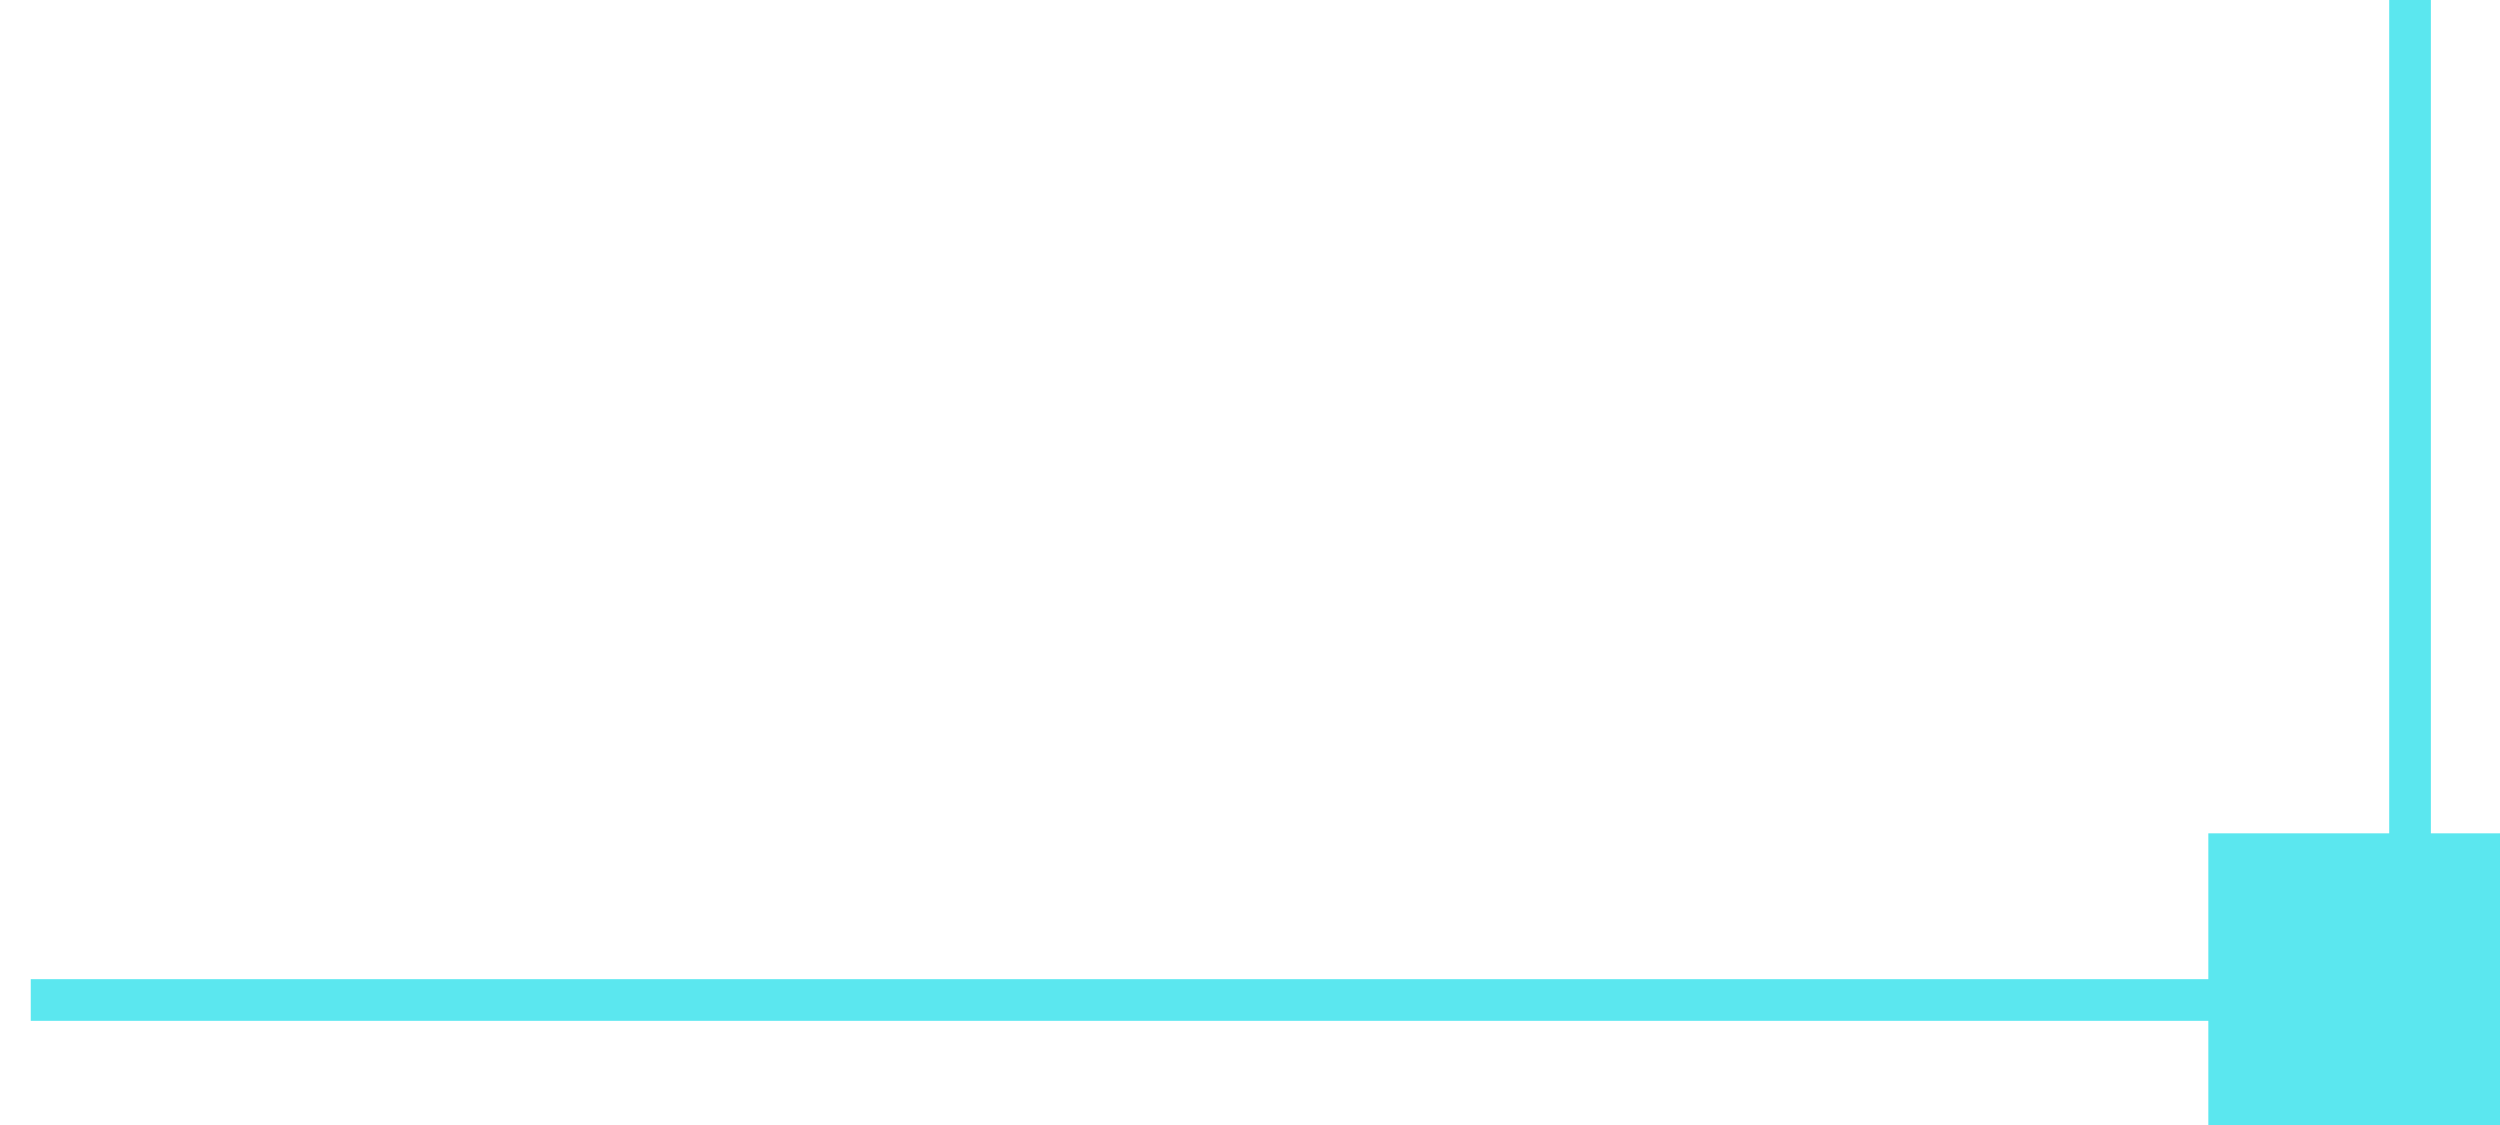
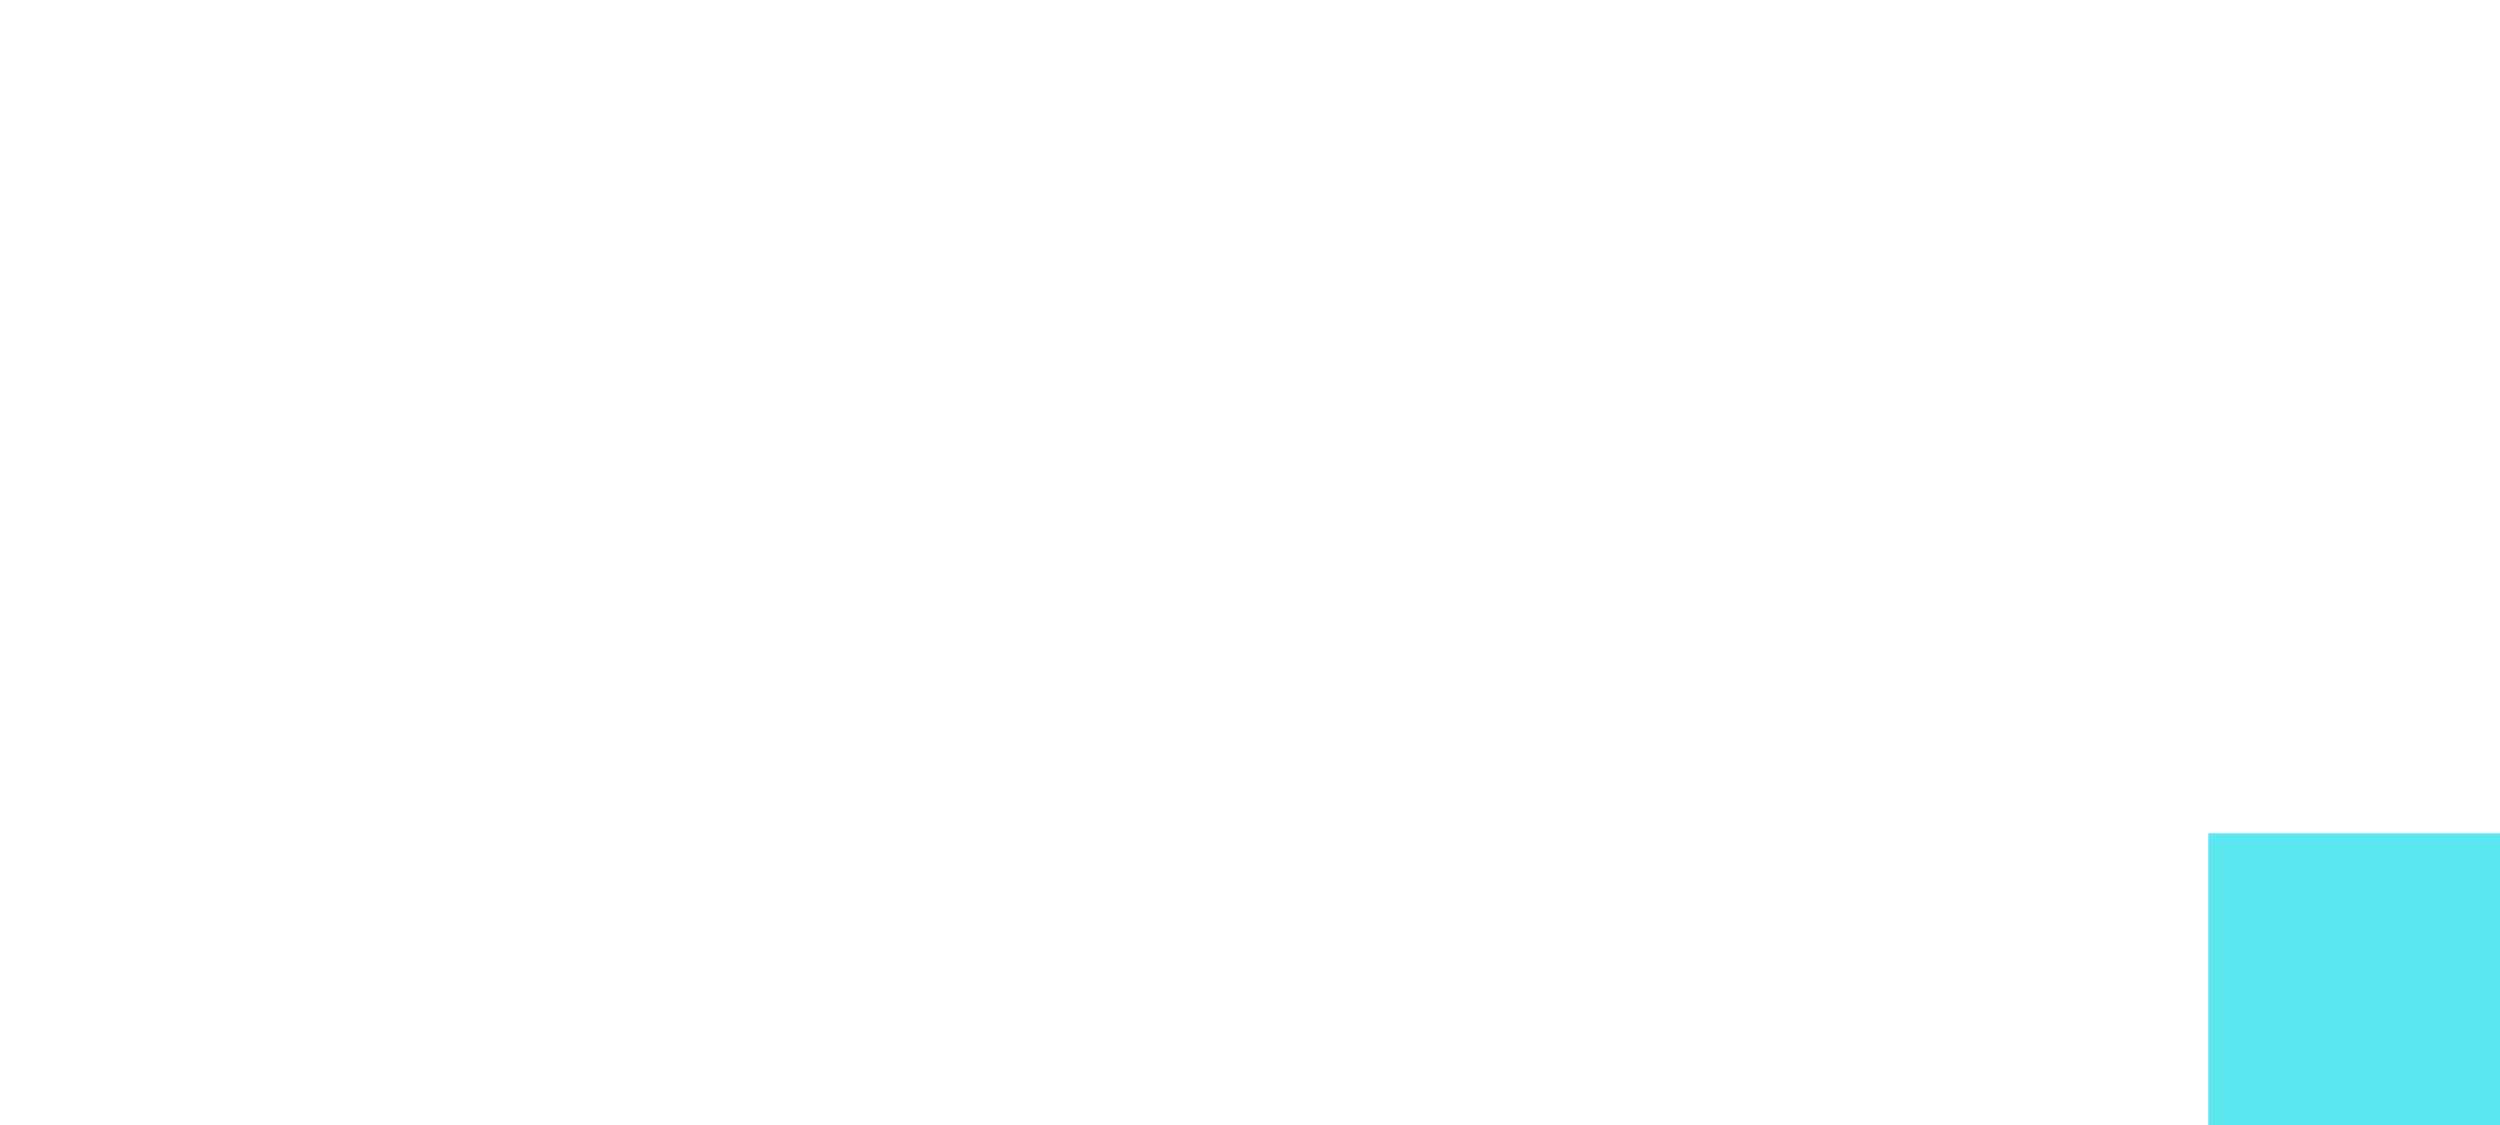
<svg xmlns="http://www.w3.org/2000/svg" width="60" height="27" viewBox="0 0 60 27" fill="none">
-   <path d="M0.738 24H57.841V0" stroke="#5BE7EF" />
  <rect width="7" height="7" transform="matrix(1 0 0 -1 53 27)" fill="#5BE7EF" />
</svg>